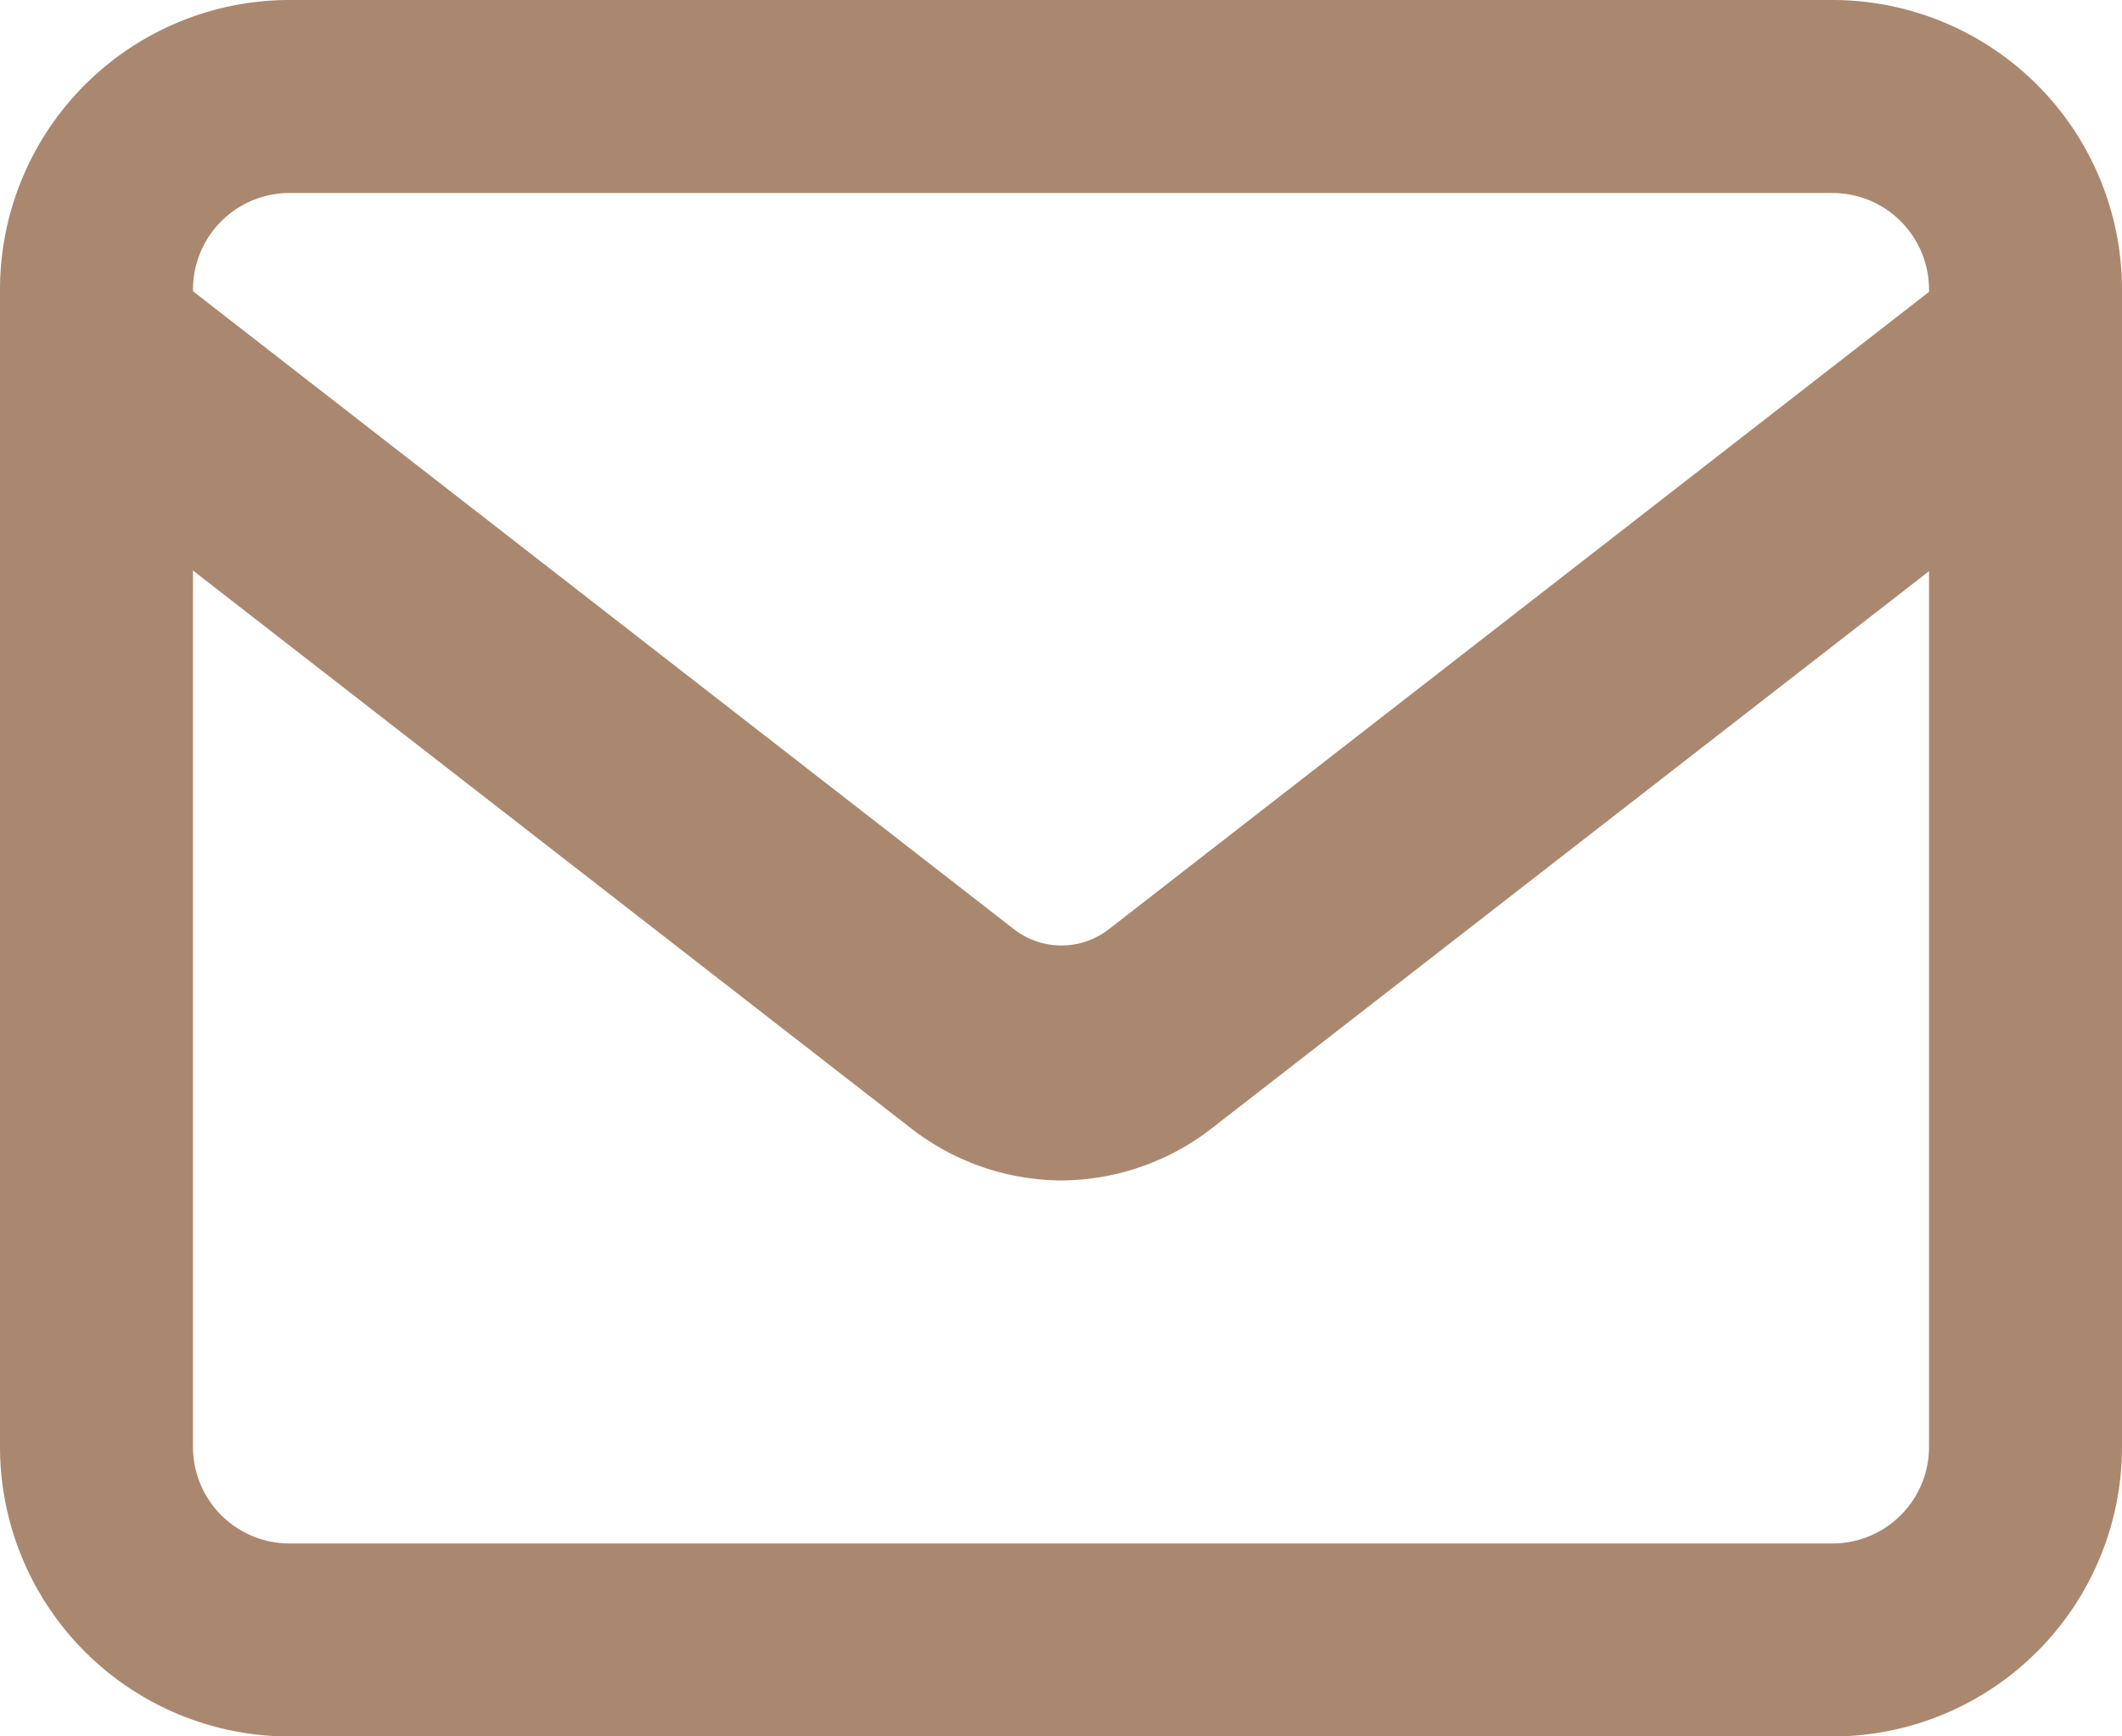
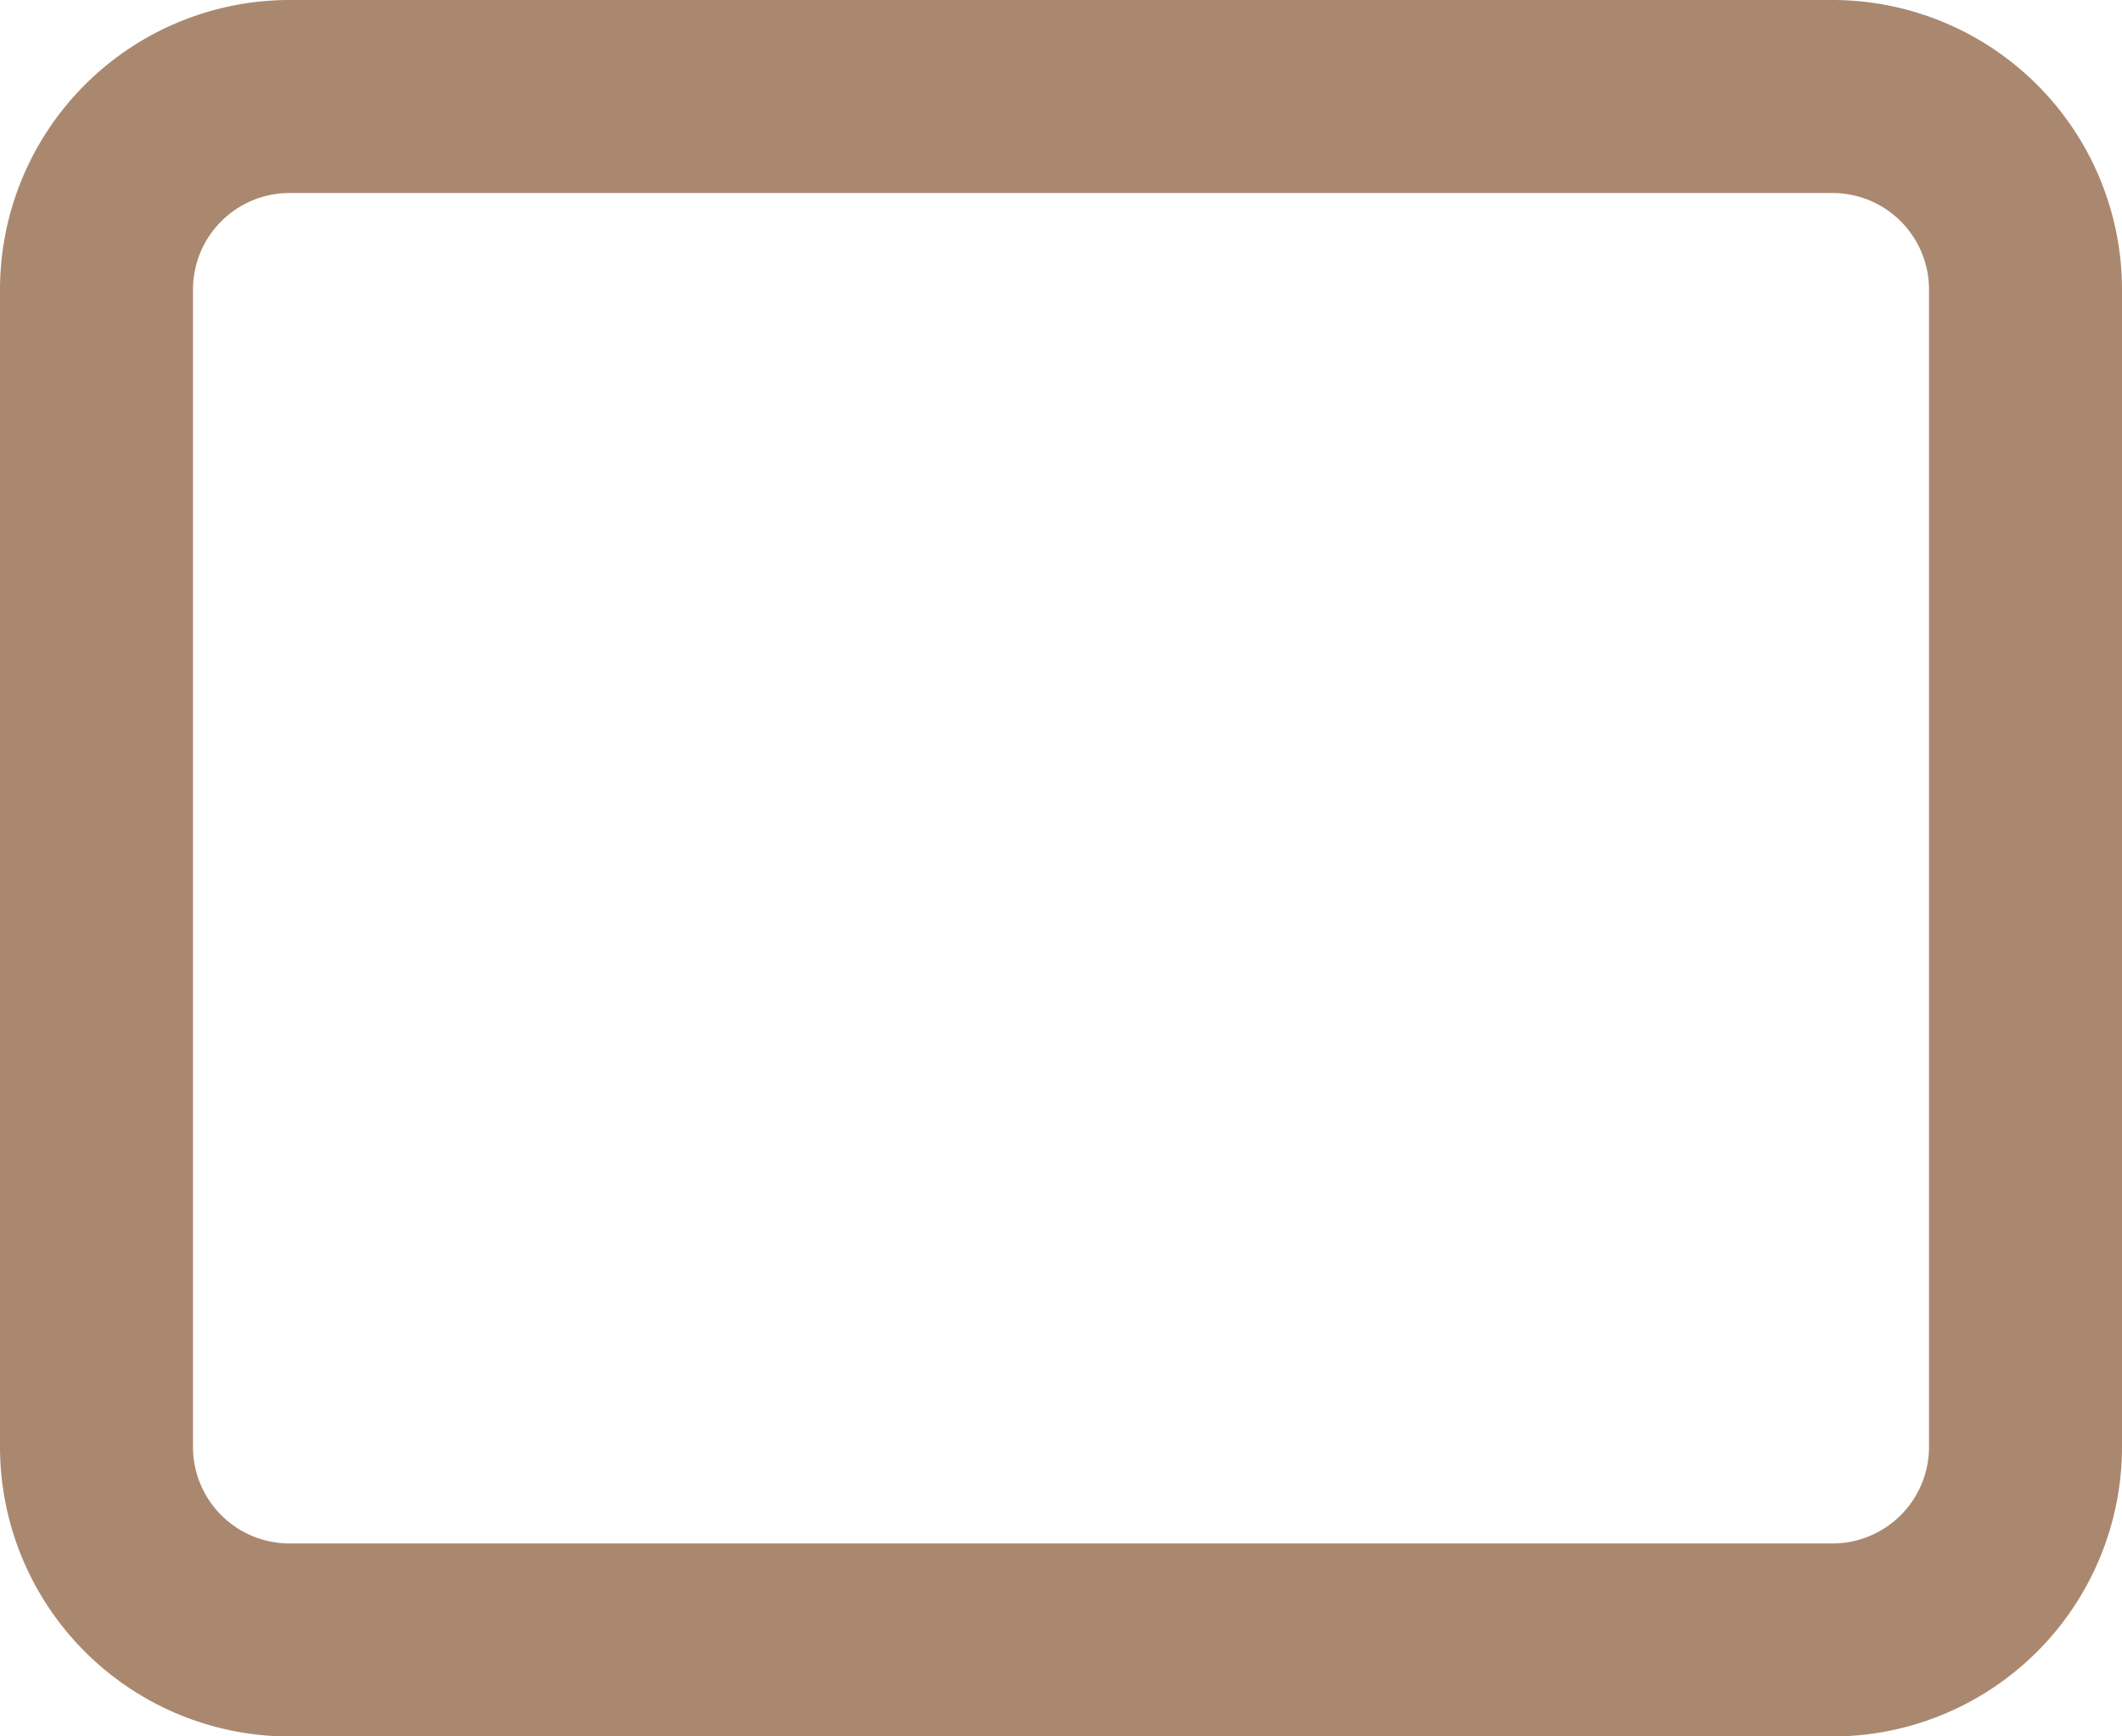
<svg xmlns="http://www.w3.org/2000/svg" width="18" height="14.727" viewBox="0 0 18 14.727">
  <g id="mail" transform="translate(-1 -3)">
    <path id="Rectangle_12" data-name="Rectangle 12" d="M1.455-1H14.545A2.457,2.457,0,0,1,17,1.455v9.818a2.457,2.457,0,0,1-2.455,2.455H1.455A2.457,2.457,0,0,1-1,11.273V1.455A2.457,2.457,0,0,1,1.455-1ZM14.545,12.091a.819.819,0,0,0,.818-.818V1.455a.819.819,0,0,0-.818-.818H1.455a.819.819,0,0,0-.818.818v9.818a.819.819,0,0,0,.818.818Z" transform="translate(2 4)" fill="#aa886f" />
-     <path id="Tracé_26" data-name="Tracé 26" d="M10,13.993a2.094,2.094,0,0,1-1.277-.446l0,0-7.339-5.7a1.139,1.139,0,0,1-.252-1.38.736.736,0,0,1,1.129-.308l7.336,5.7a.656.656,0,0,0,.813,0l7.336-5.7a.736.736,0,0,1,1.129.308,1.139,1.139,0,0,1-.252,1.38l-7.339,5.7,0,0A2.094,2.094,0,0,1,10,13.993Z" transform="translate(0 -0.981)" fill="#aa886f" />
  </g>
</svg>